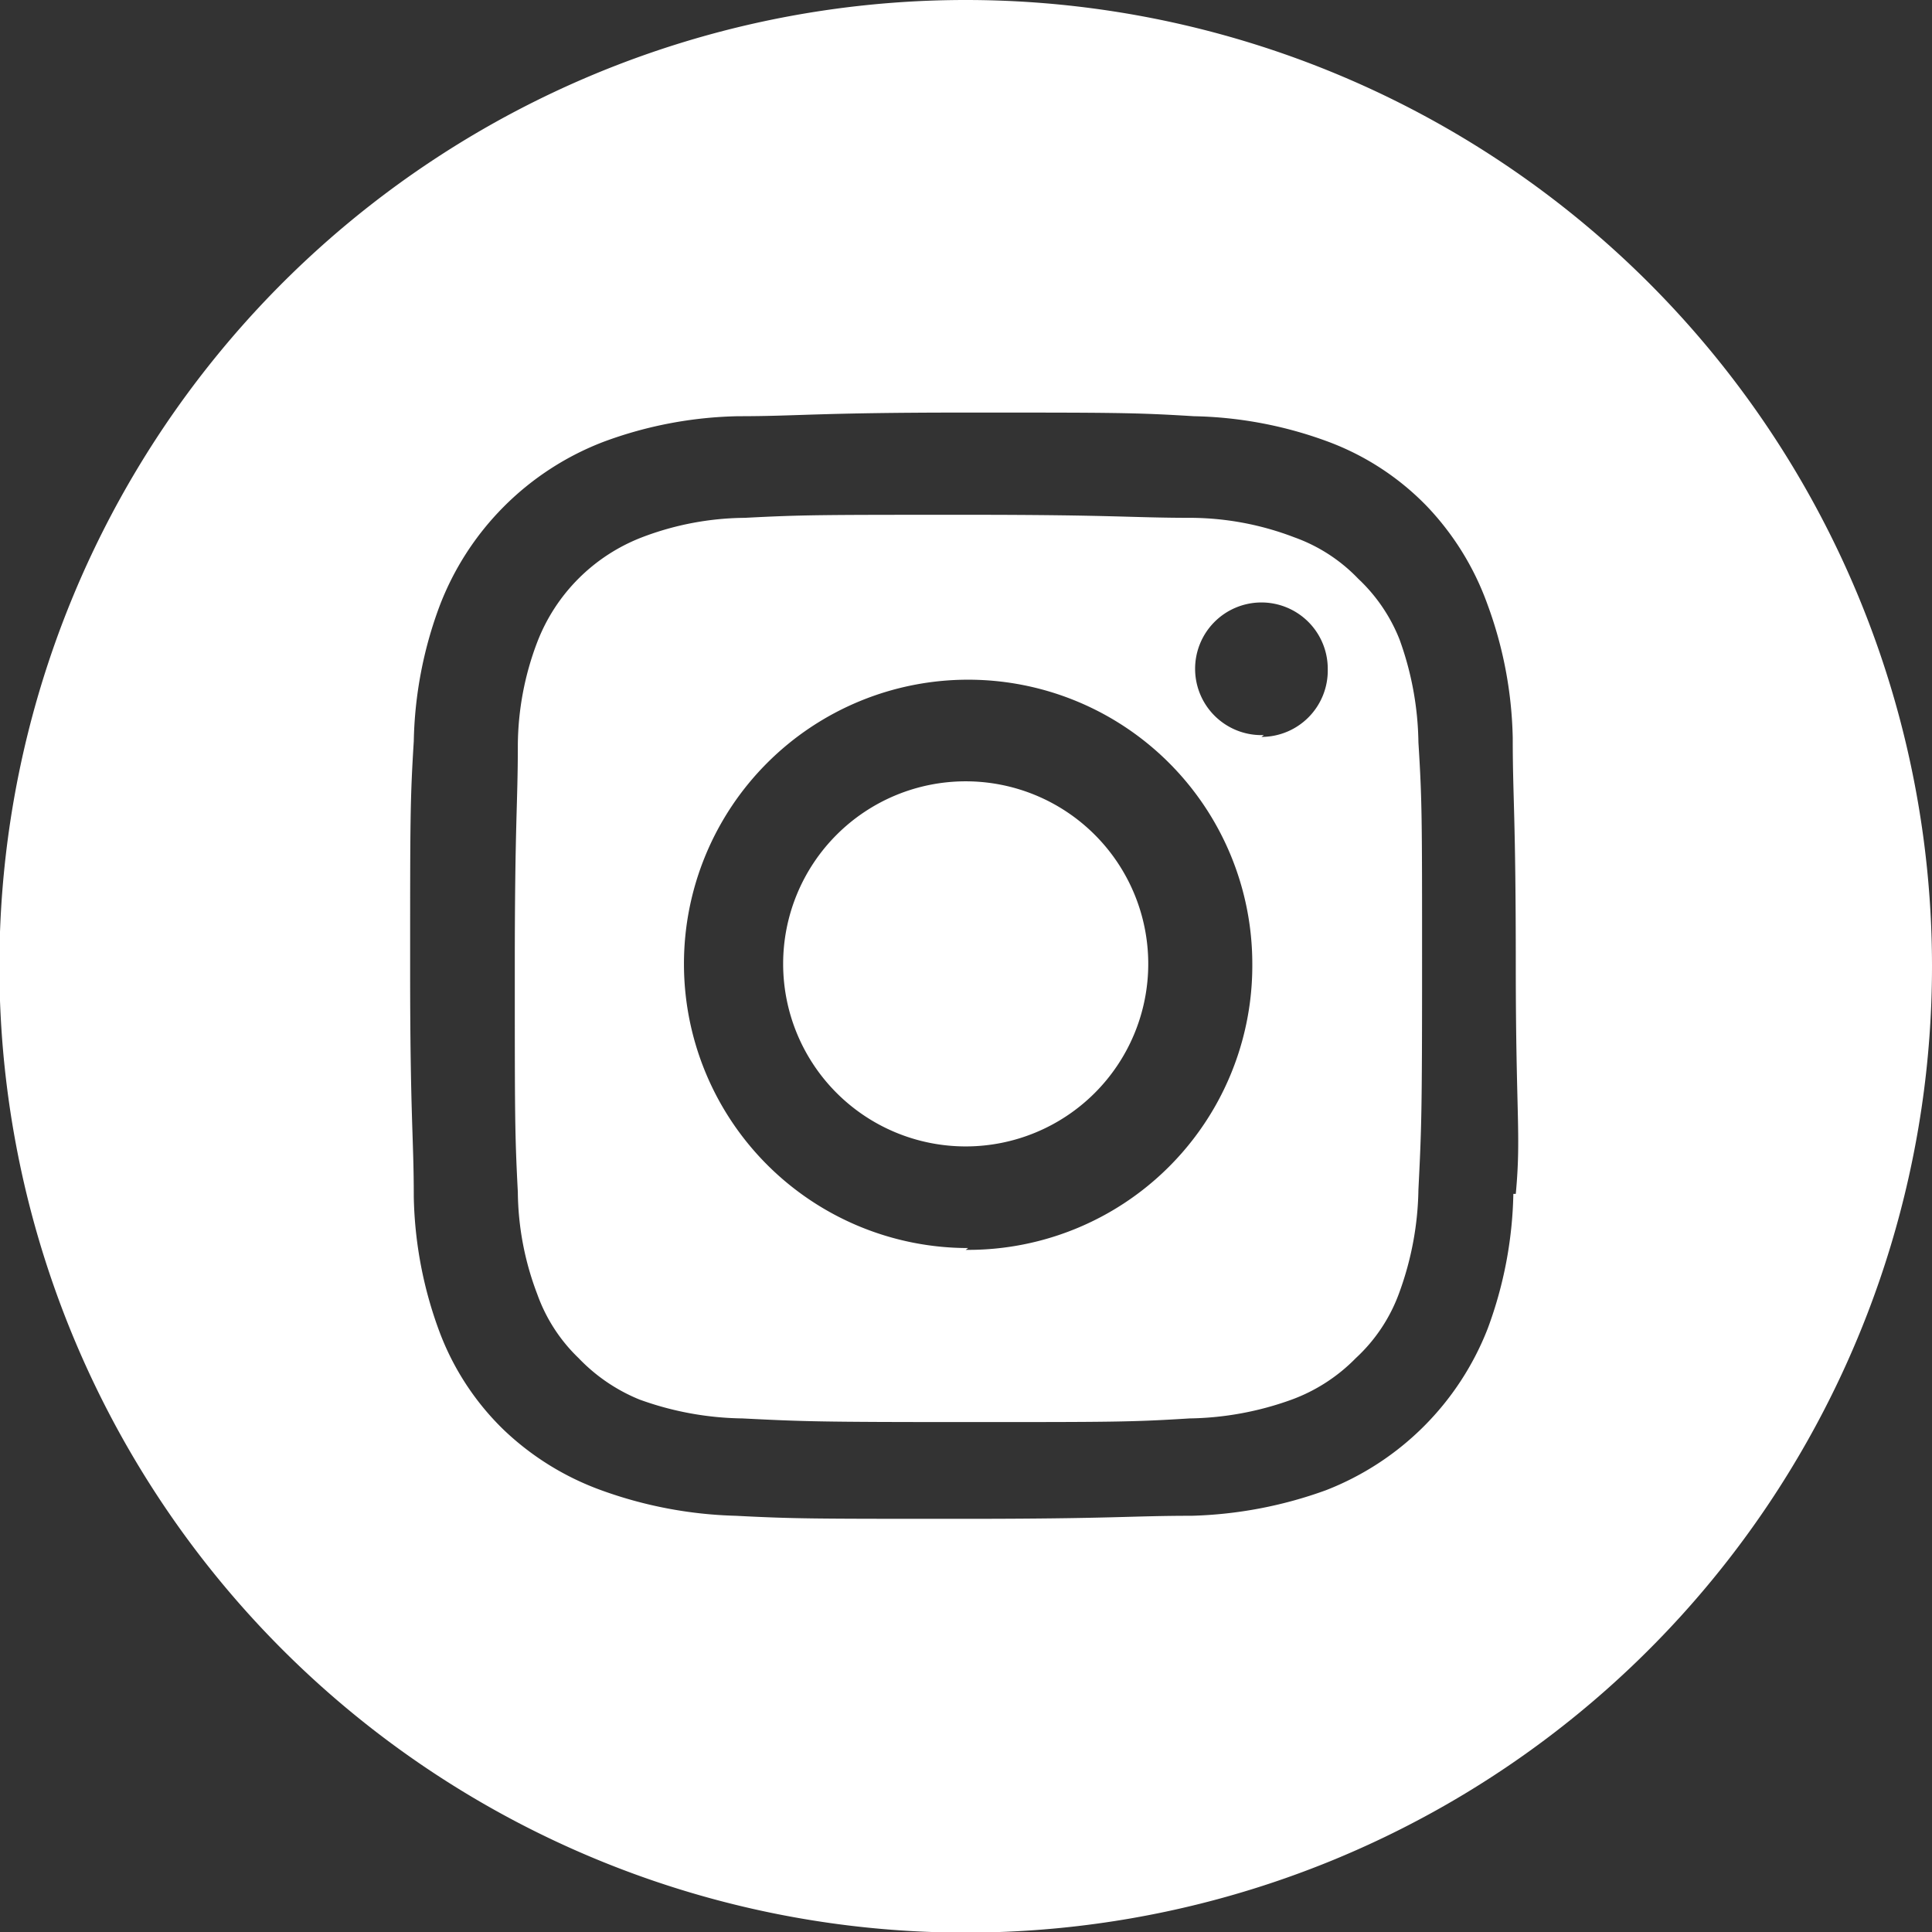
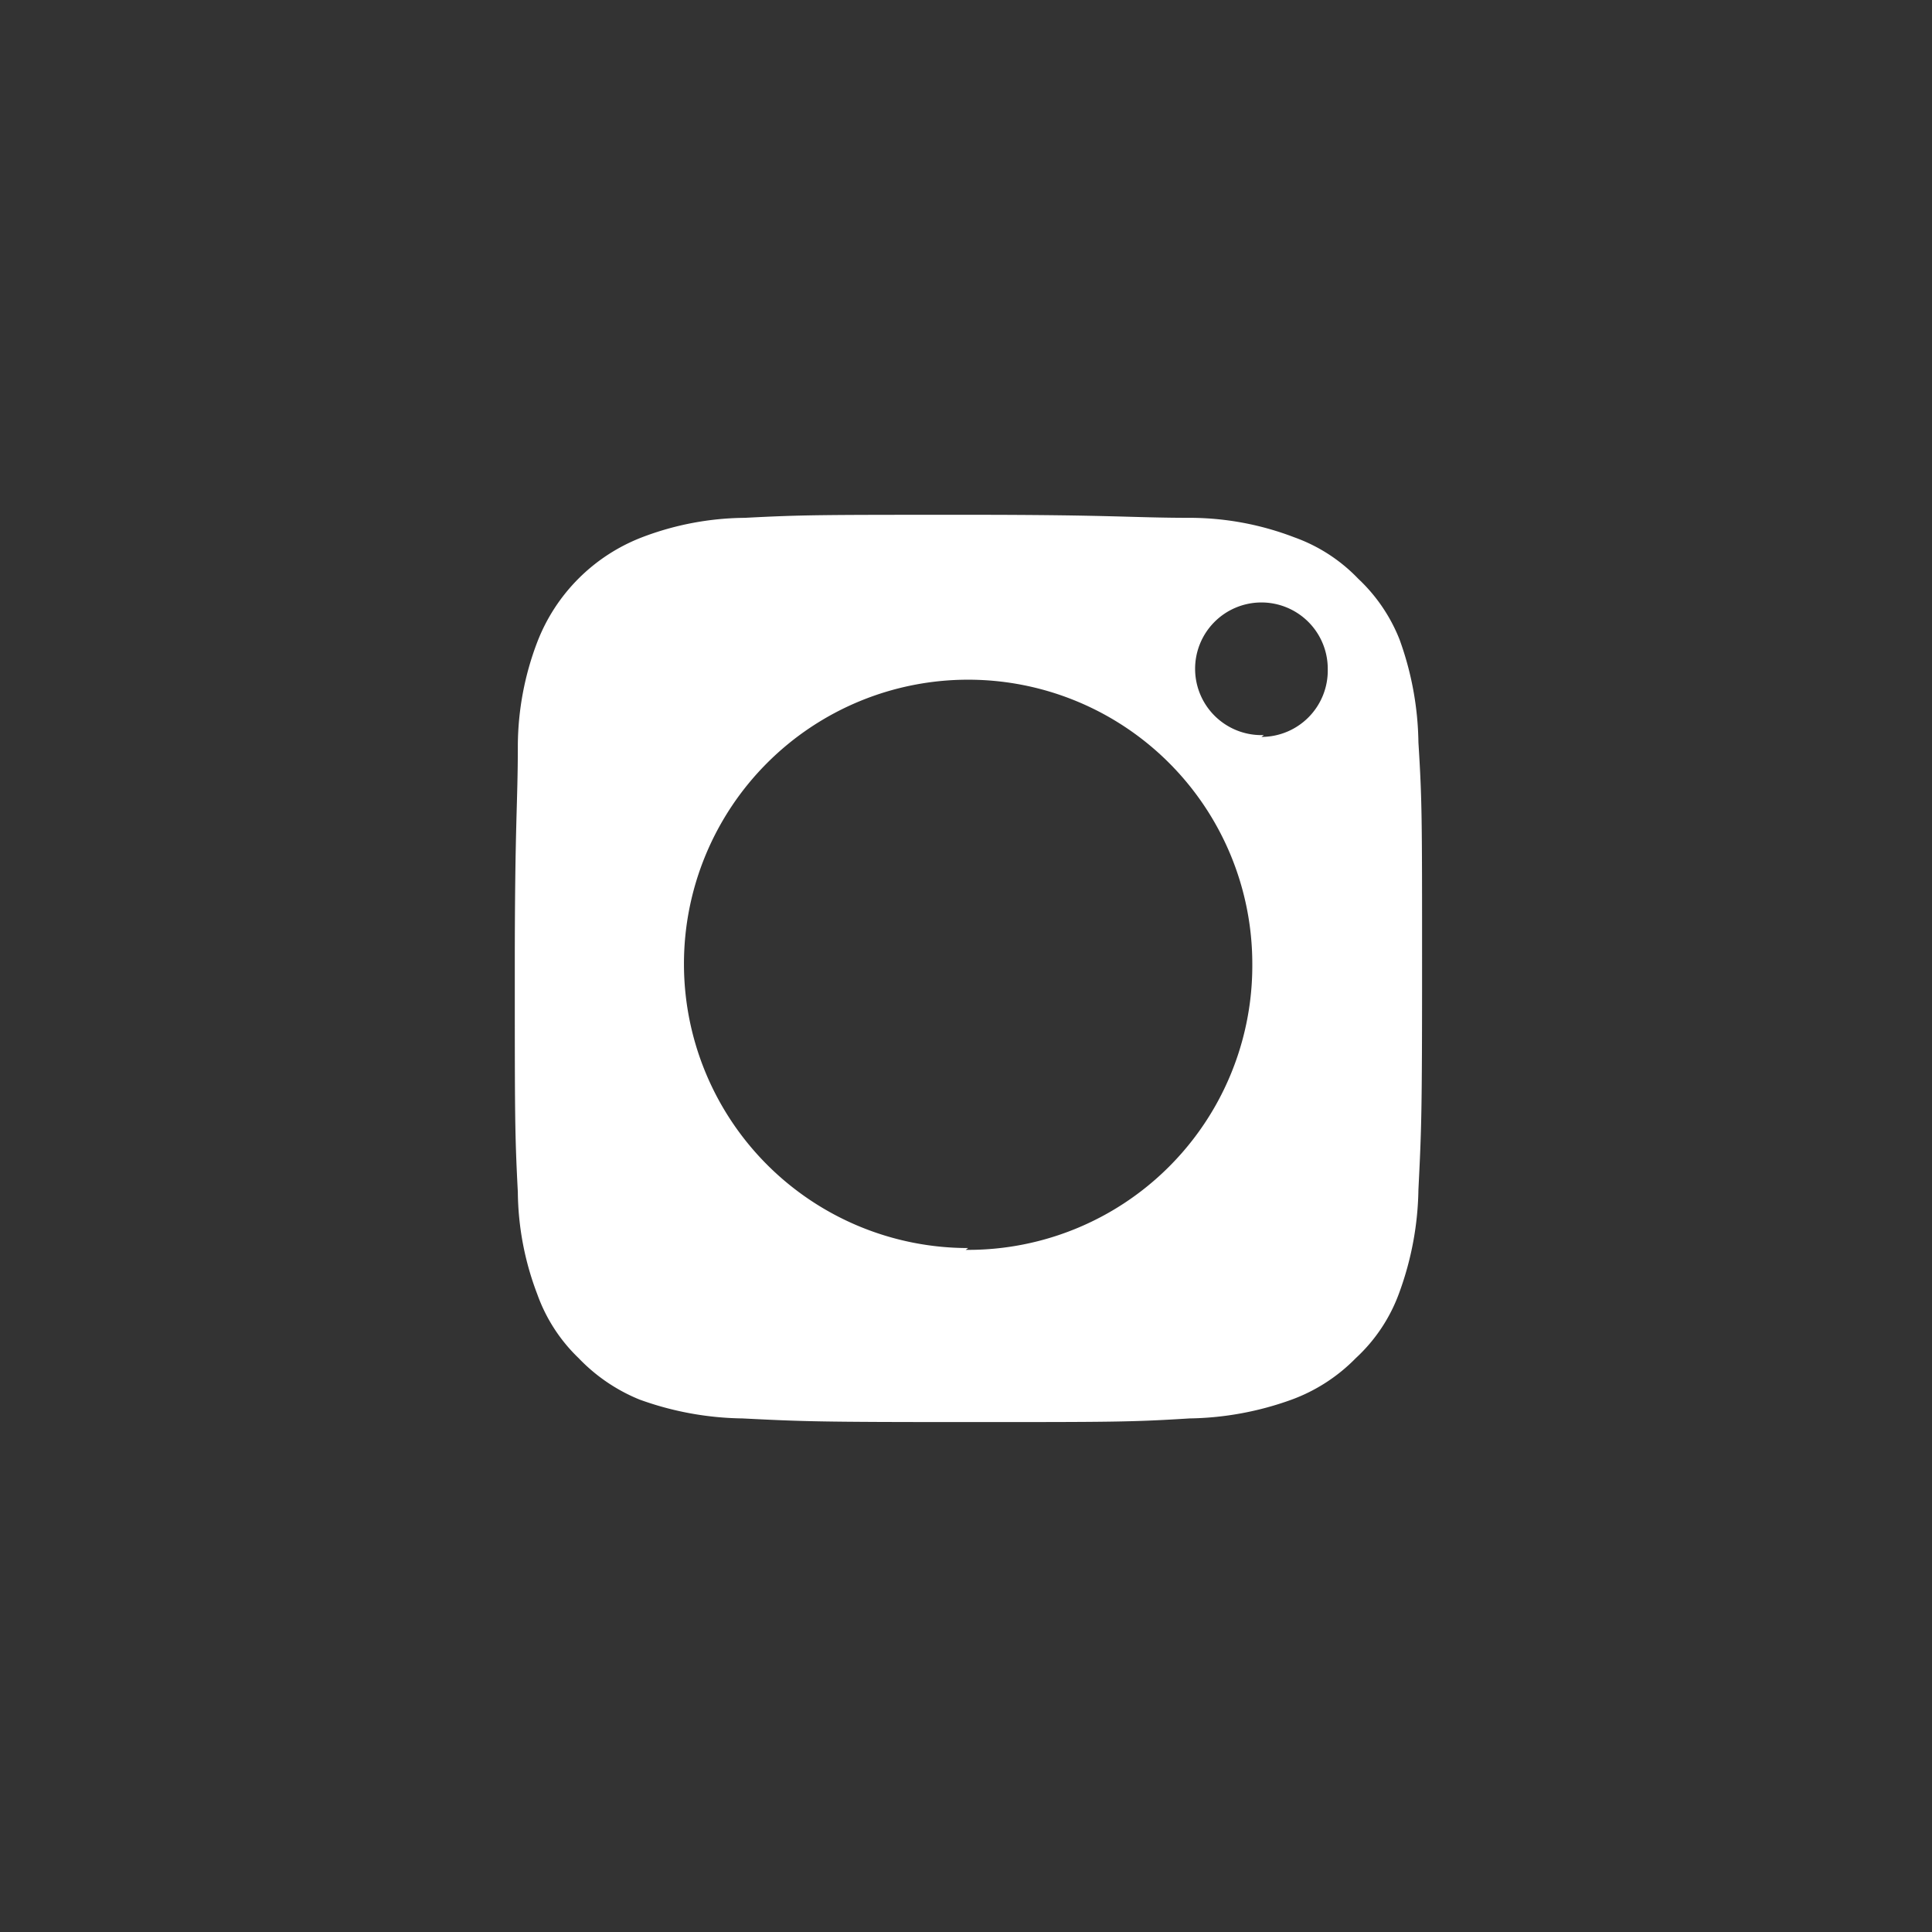
<svg xmlns="http://www.w3.org/2000/svg" viewBox="0 0 31.75 31.75">
  <rect x="0" y="0" width="31.75" height="31.75" fill="#333333" stroke="none" />
  <defs>
    <style>.cls-1{fill:#fff;}</style>
  </defs>
  <title>Instagram</title>
  <g id="Layer_2" data-name="Layer 2">
    <g id="Layer_1-2" data-name="Layer 1">
-       <path class="cls-1" d="M15.87,12.84a3,3,0,1,0,3,3A3,3,0,0,0,15.87,12.84Z" />
      <path class="cls-1" d="M23,10.51a2.76,2.76,0,0,0-.68-1,2.72,2.72,0,0,0-1.05-.68,4.81,4.81,0,0,0-1.68-.32c-1,0-1.25-.05-3.68-.05s-2.71,0-3.67.05a4.83,4.83,0,0,0-1.69.32,3,3,0,0,0-1.72,1.72,4.83,4.83,0,0,0-.32,1.69c0,1-.05,1.25-.05,3.67s0,2.72.05,3.68a4.81,4.81,0,0,0,.32,1.68,2.72,2.72,0,0,0,.68,1.05,2.89,2.89,0,0,0,1,.68,5.15,5.15,0,0,0,1.69.31c1,.05,1.25.06,3.67.06s2.72,0,3.68-.06A5.13,5.13,0,0,0,21.23,23a2.84,2.84,0,0,0,1.05-.68A2.72,2.72,0,0,0,23,21.23a5.13,5.13,0,0,0,.31-1.68c.05-1,.06-1.25.06-3.68s0-2.71-.06-3.67A5.15,5.15,0,0,0,23,10.51Zm-7.09,10a4.67,4.67,0,1,1,4.67-4.67A4.67,4.67,0,0,1,15.87,20.54Zm4.86-8.43A1.09,1.09,0,1,1,21.82,11,1.09,1.09,0,0,1,20.73,12.11Z" />
-       <path class="cls-1" d="M15.87,0A15.88,15.88,0,1,0,31.75,15.87,15.88,15.88,0,0,0,15.87,0Zm9,19.62a6.71,6.71,0,0,1-.42,2.21,4.67,4.67,0,0,1-2.66,2.66,7,7,0,0,1-2.21.42c-1,0-1.28.05-3.75.05s-2.77,0-3.74-.05a7,7,0,0,1-2.21-.42,4.57,4.57,0,0,1-1.61-1,4.39,4.39,0,0,1-1.05-1.61,6.71,6.71,0,0,1-.42-2.21c0-1-.06-1.28-.06-3.75s0-2.77.06-3.74a6.71,6.71,0,0,1,.42-2.21A4.67,4.67,0,0,1,9.92,7.26a6.71,6.71,0,0,1,2.21-.42c1,0,1.28-.06,3.74-.06s2.78,0,3.75.06a6.71,6.71,0,0,1,2.21.42,4.39,4.39,0,0,1,1.61,1.05,4.57,4.57,0,0,1,1,1.61,6.71,6.71,0,0,1,.42,2.21c0,1,.05,1.27.05,3.74S25,18.65,24.91,19.62Z" />
    </g>
  </g>
</svg>